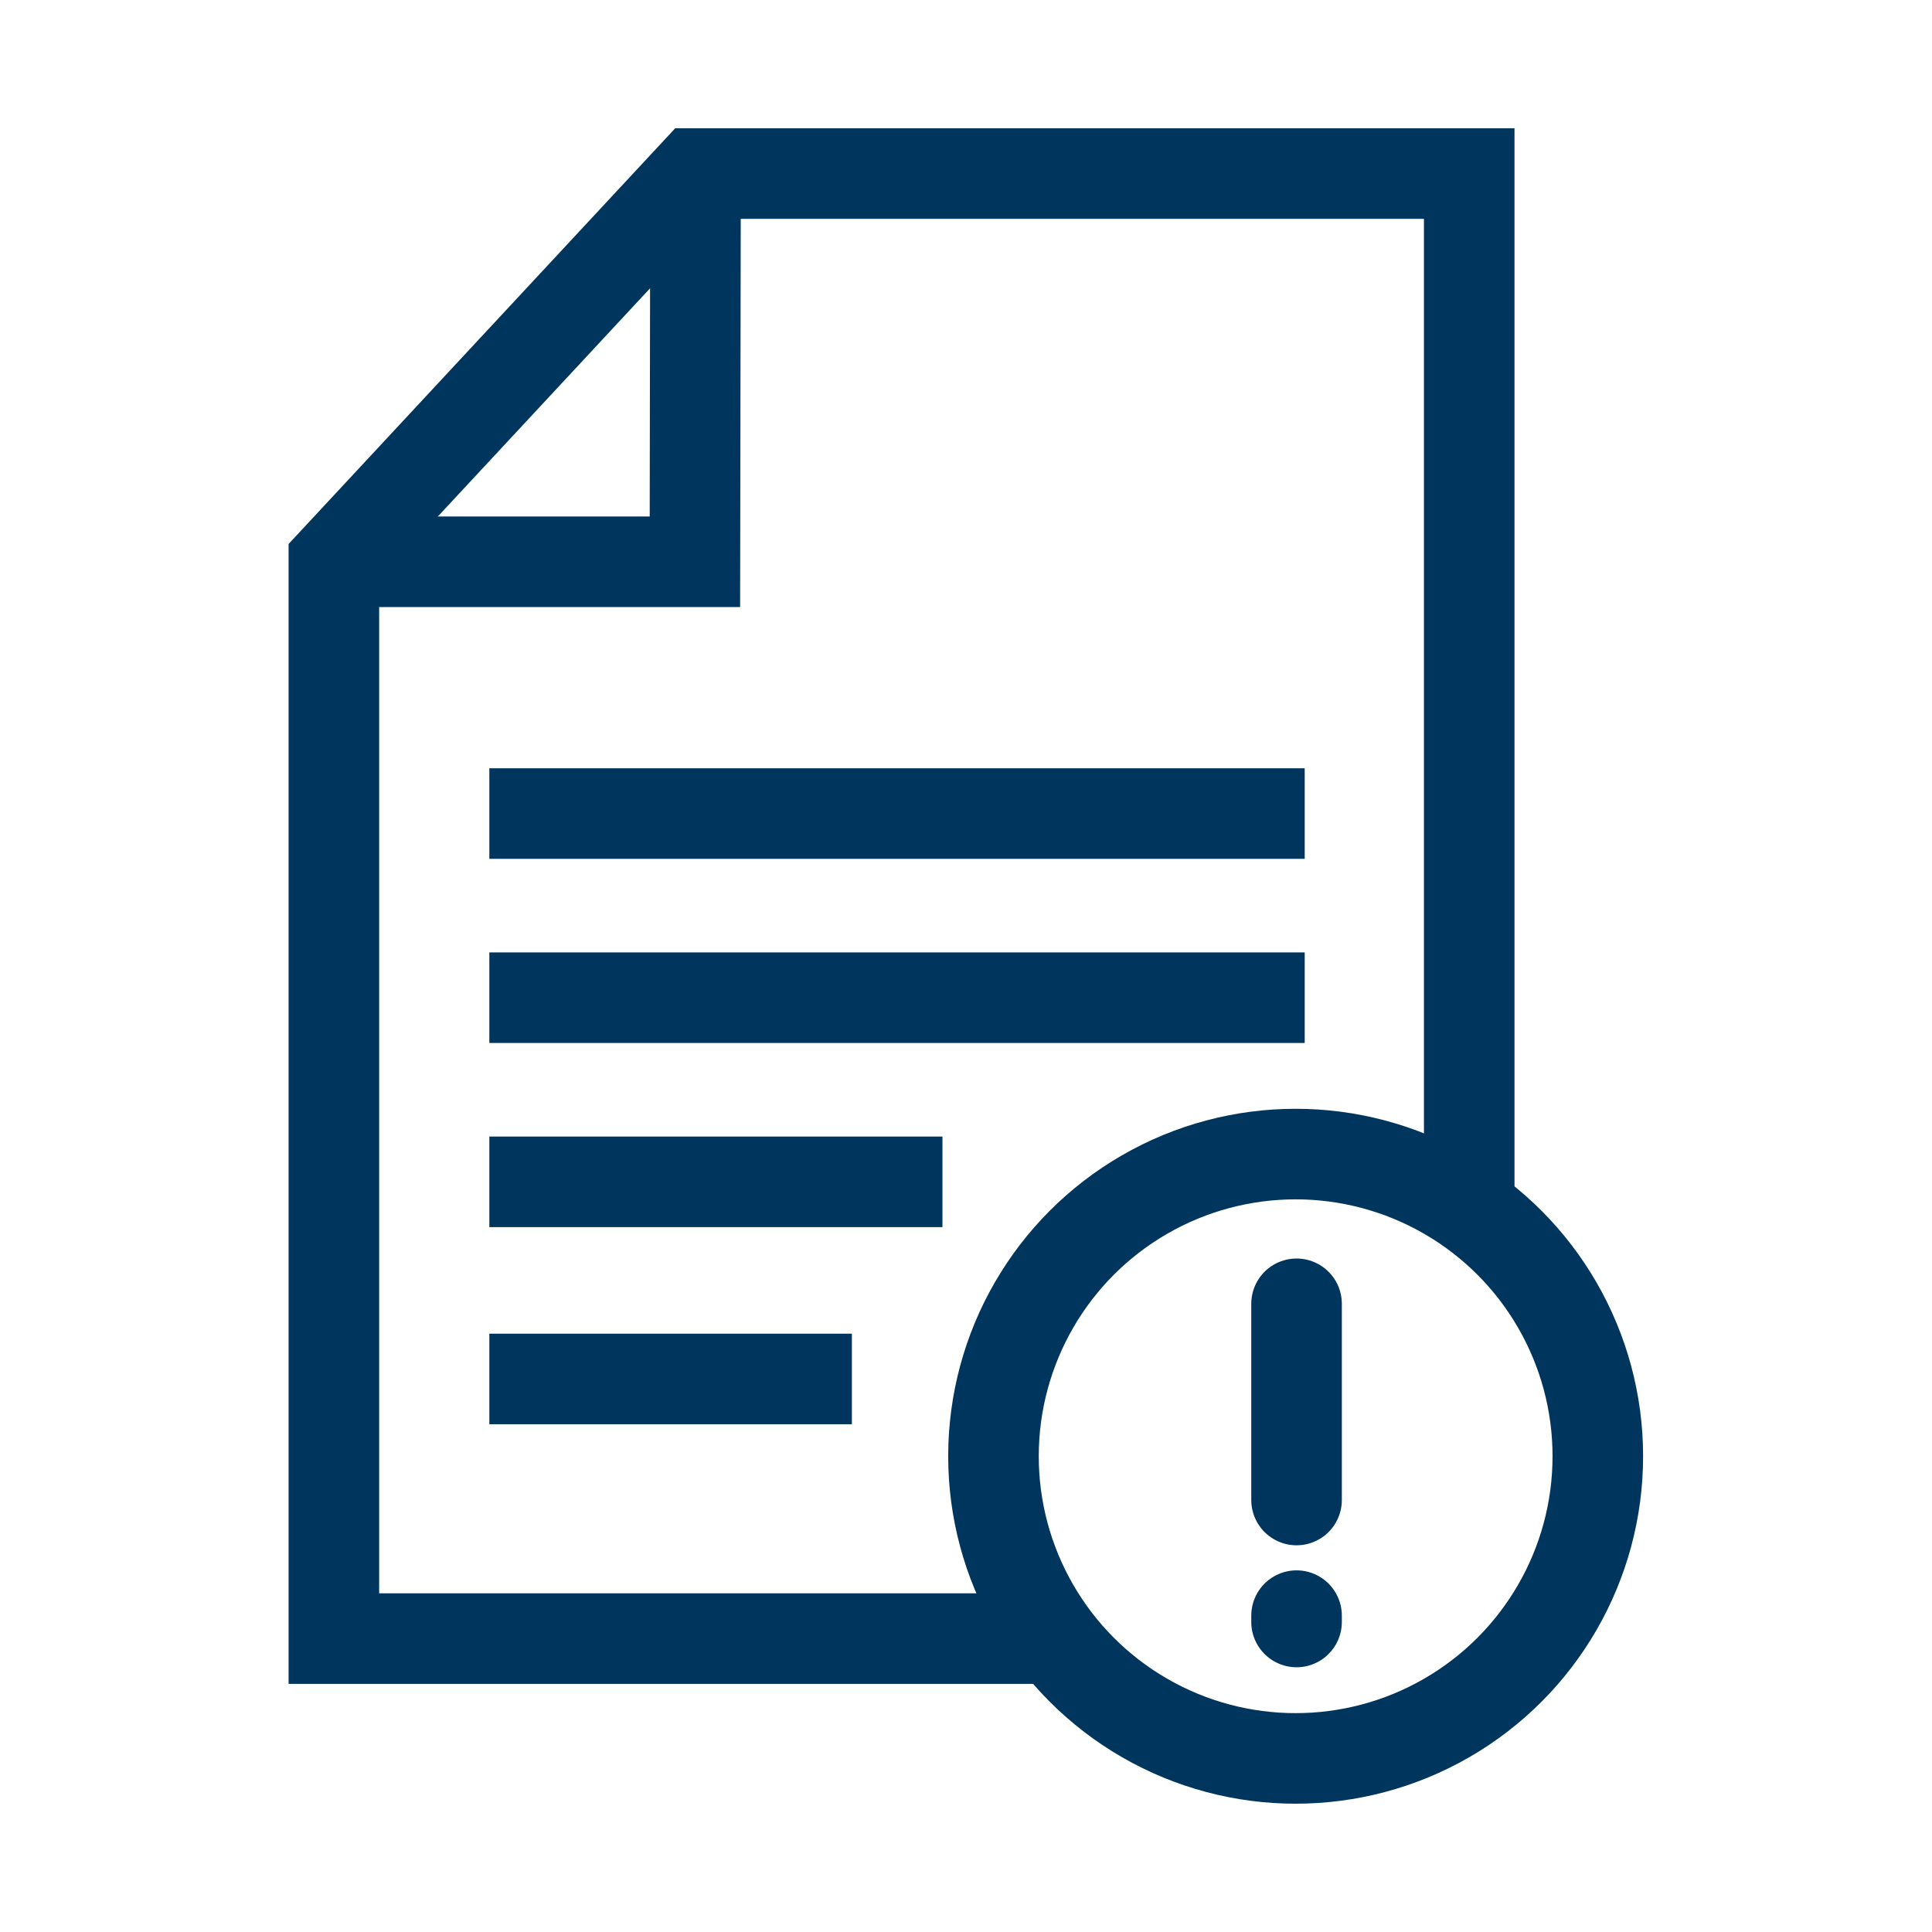
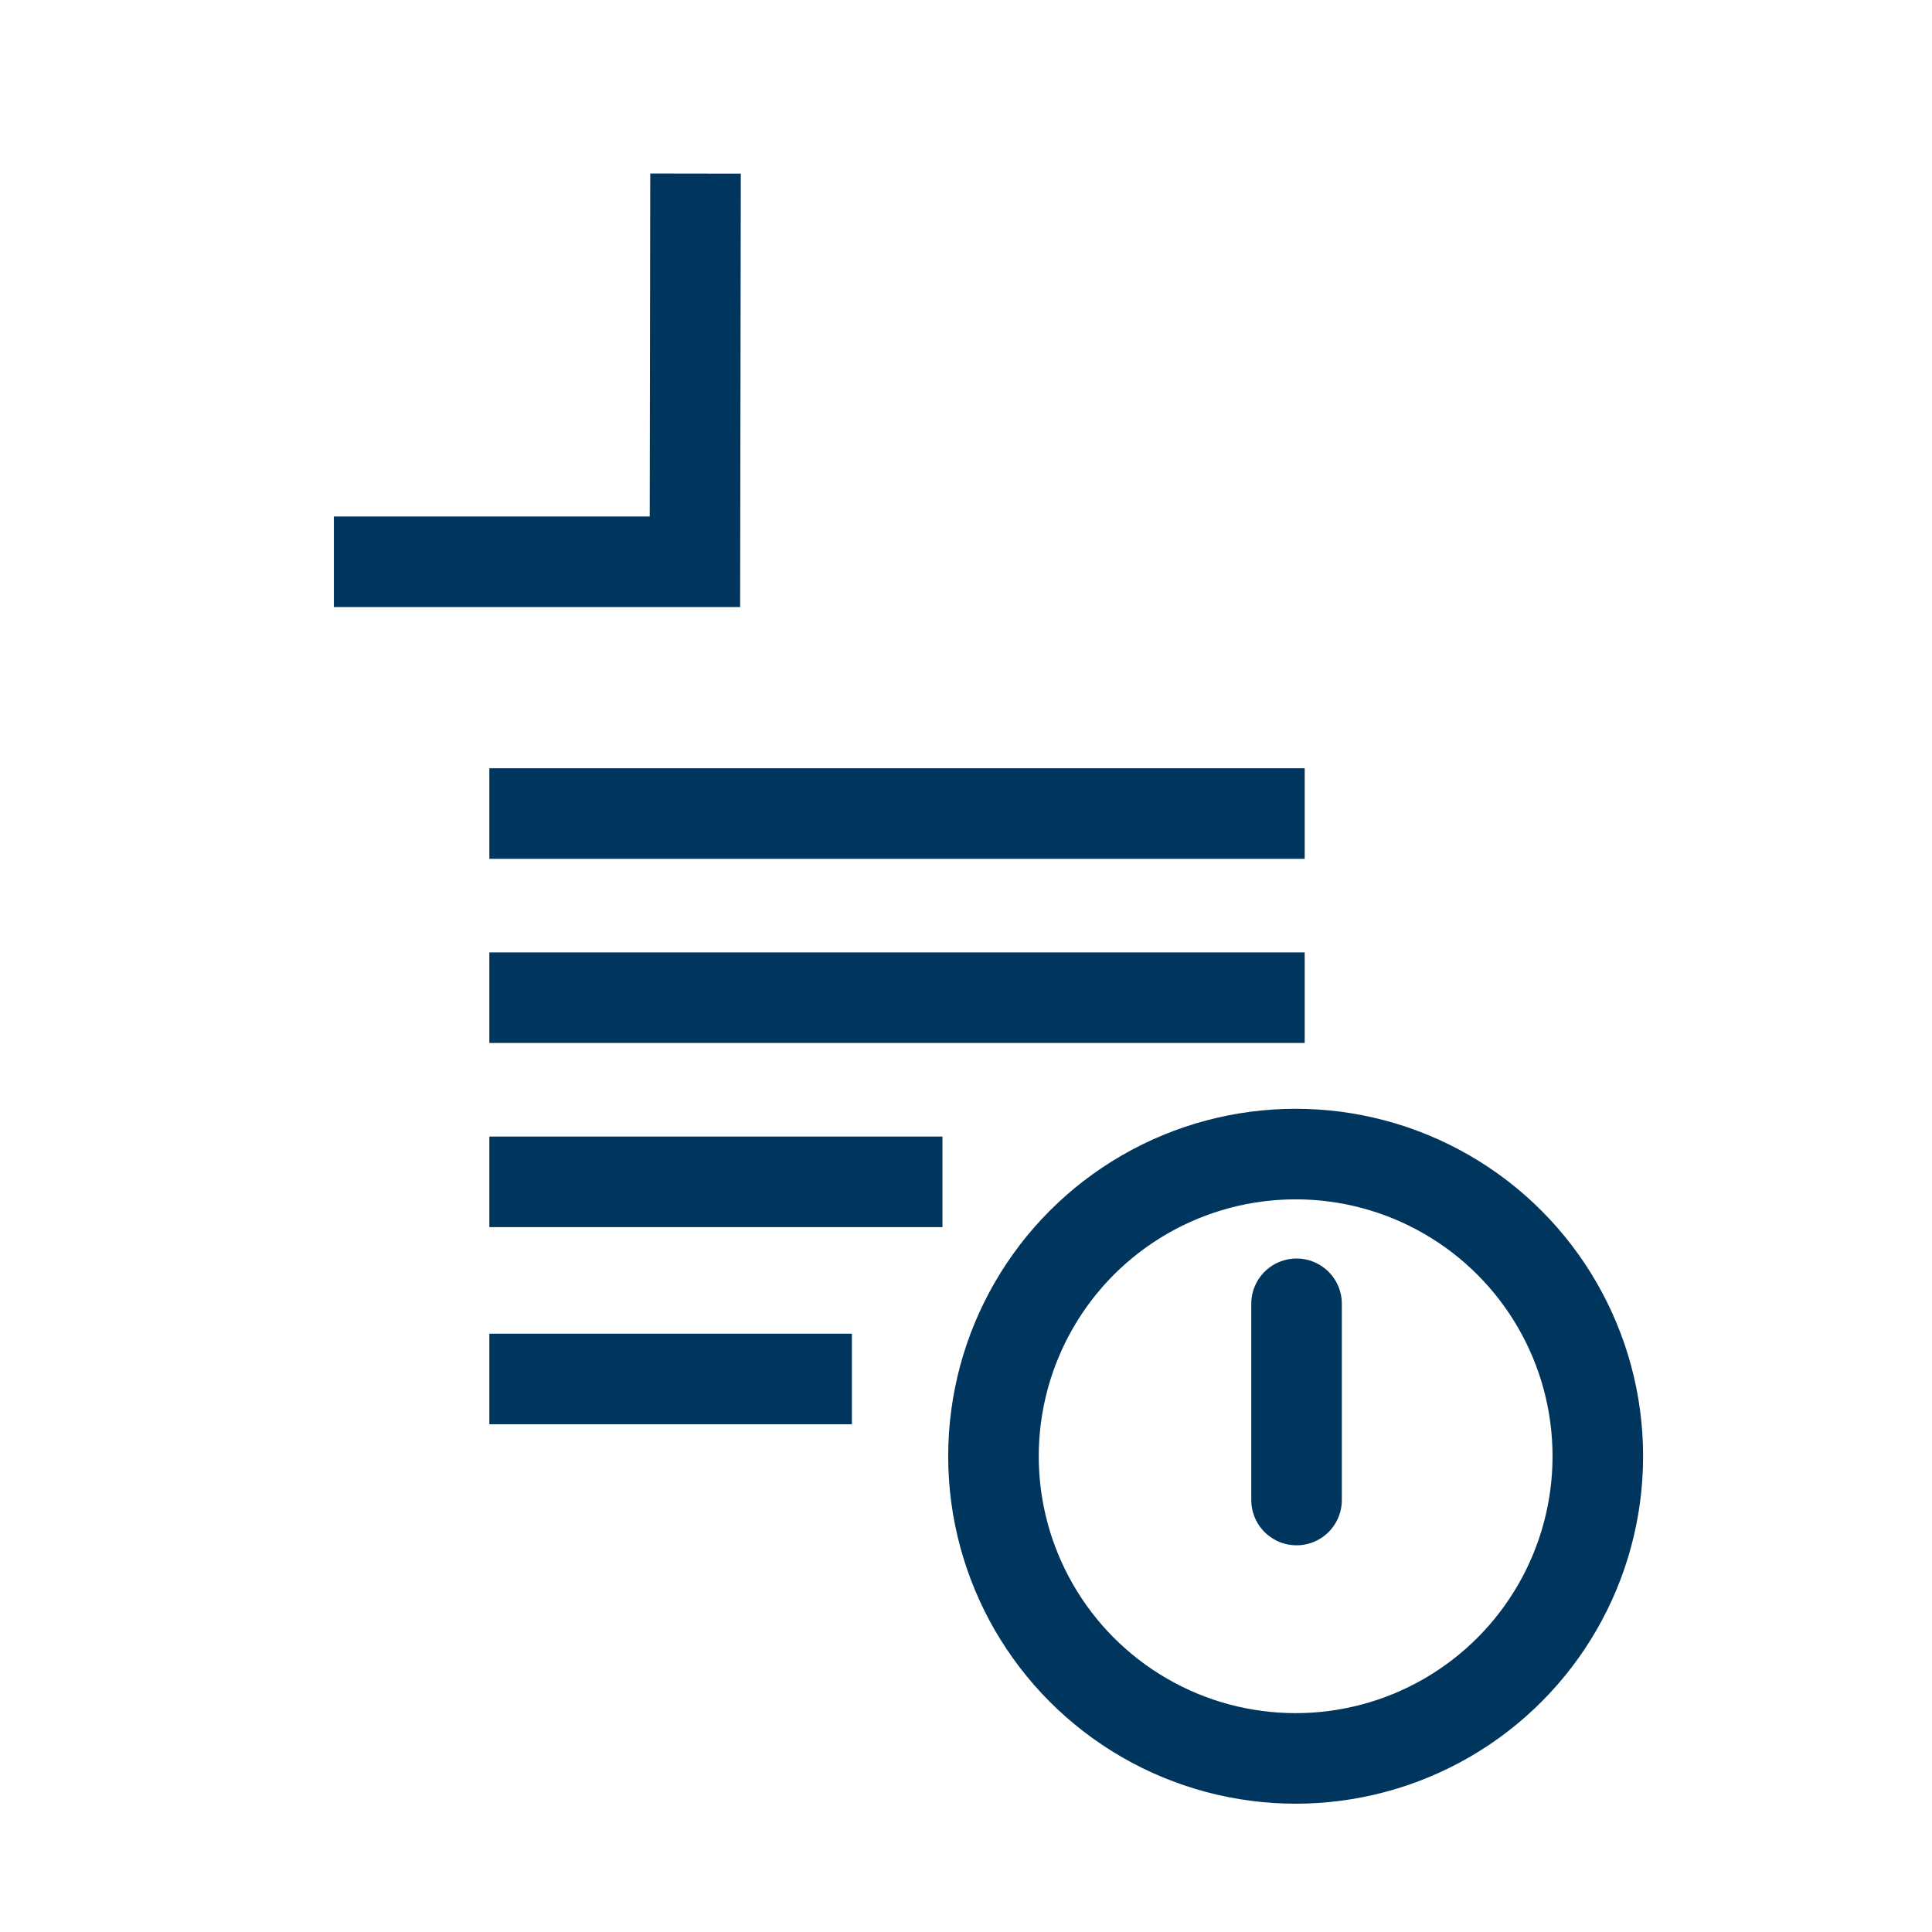
<svg xmlns="http://www.w3.org/2000/svg" width="256px" height="256px" viewBox="0 0 64 64" stroke-width="3" stroke="#00365e" fill="none">
  <g id="SVGRepo_bgCarrier" stroke-width="0" />
  <g id="SVGRepo_tracerCarrier" stroke-linecap="round" stroke-linejoin="round" />
  <g id="SVGRepo_iconCarrier">
-     <polyline points="34.48 54.28 11.06 54.28 11.06 18.61 23.02 5.75 48.67 5.75 48.67 39.42" />
    <polyline points="23.04 5.75 23.02 18.61 11.06 18.61" />
    <line x1="16.21" y1="45.68" x2="28.22" y2="45.68" />
    <line x1="16.21" y1="39.15" x2="31.22" y2="39.15" />
    <line x1="16.21" y1="33.05" x2="43.22" y2="33.05" />
    <line x1="16.21" y1="26.95" x2="43.22" y2="26.95" />
    <circle cx="42.92" cy="48.24" r="10.01" stroke-linecap="round" />
-     <line x1="42.95" y1="53.52" x2="42.95" y2="53.73" stroke-linecap="round" />
    <line x1="42.95" y1="43.19" x2="42.95" y2="49.69" stroke-linecap="round" />
  </g>
</svg>